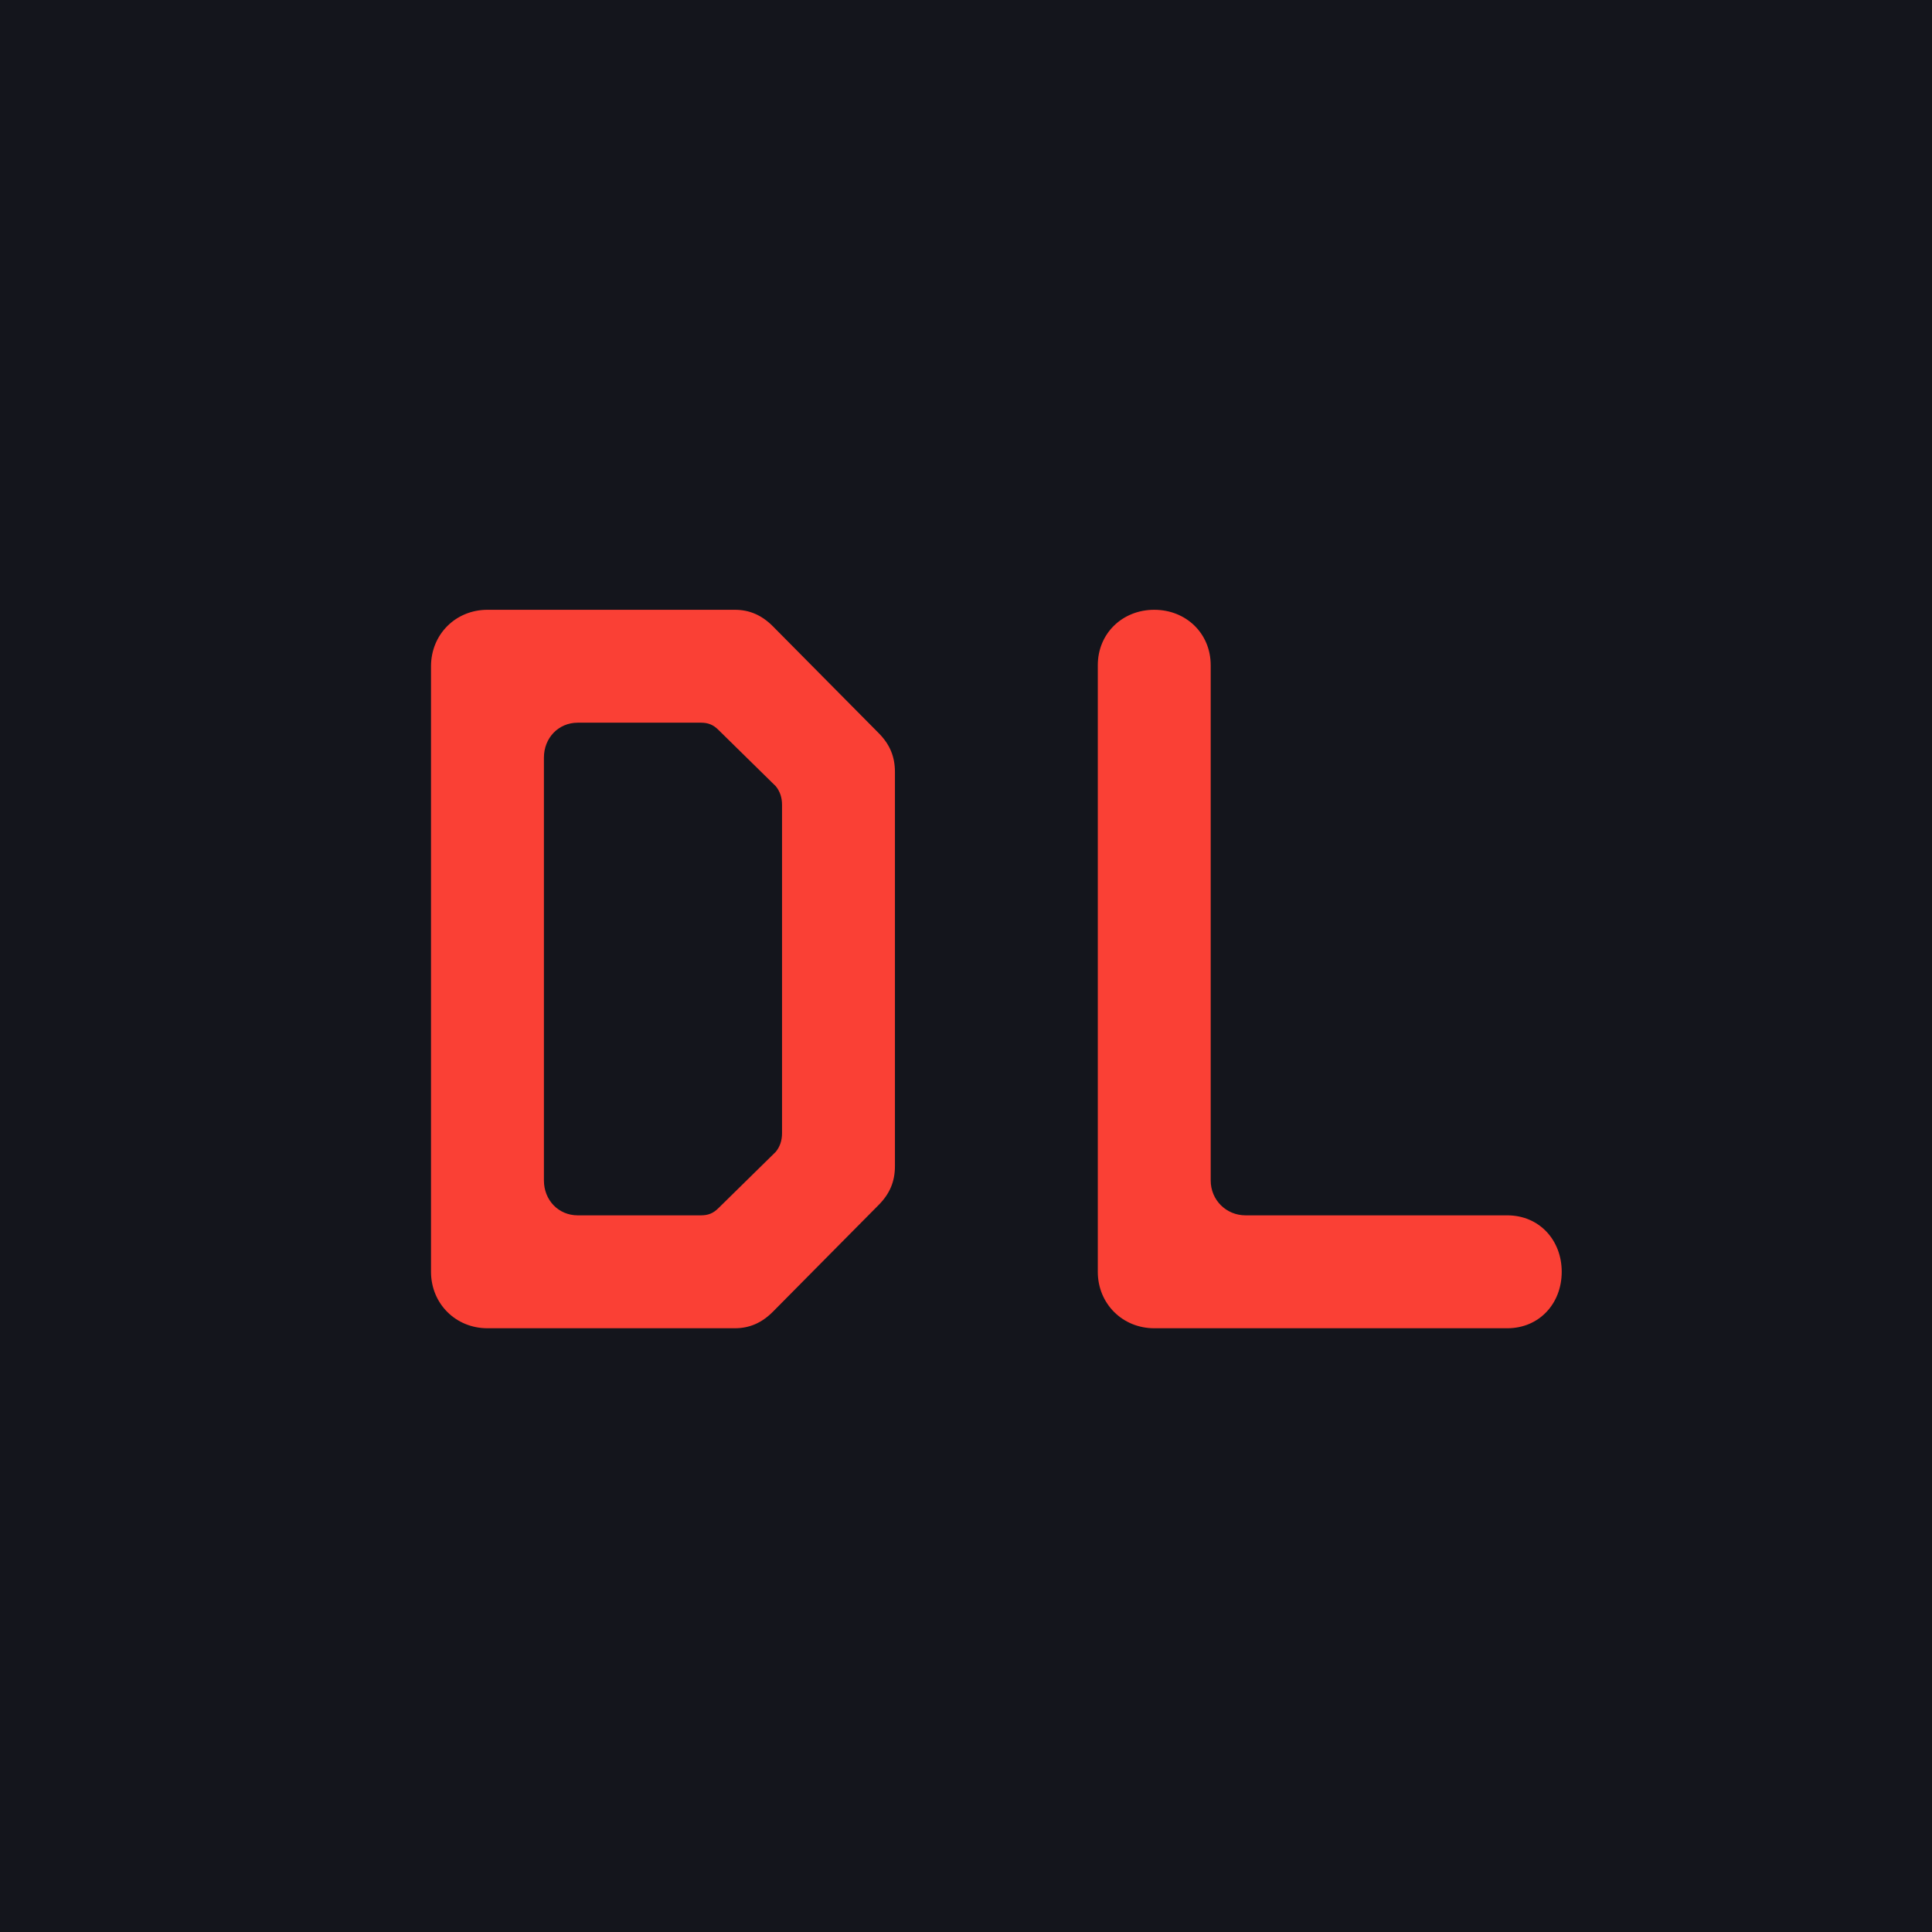
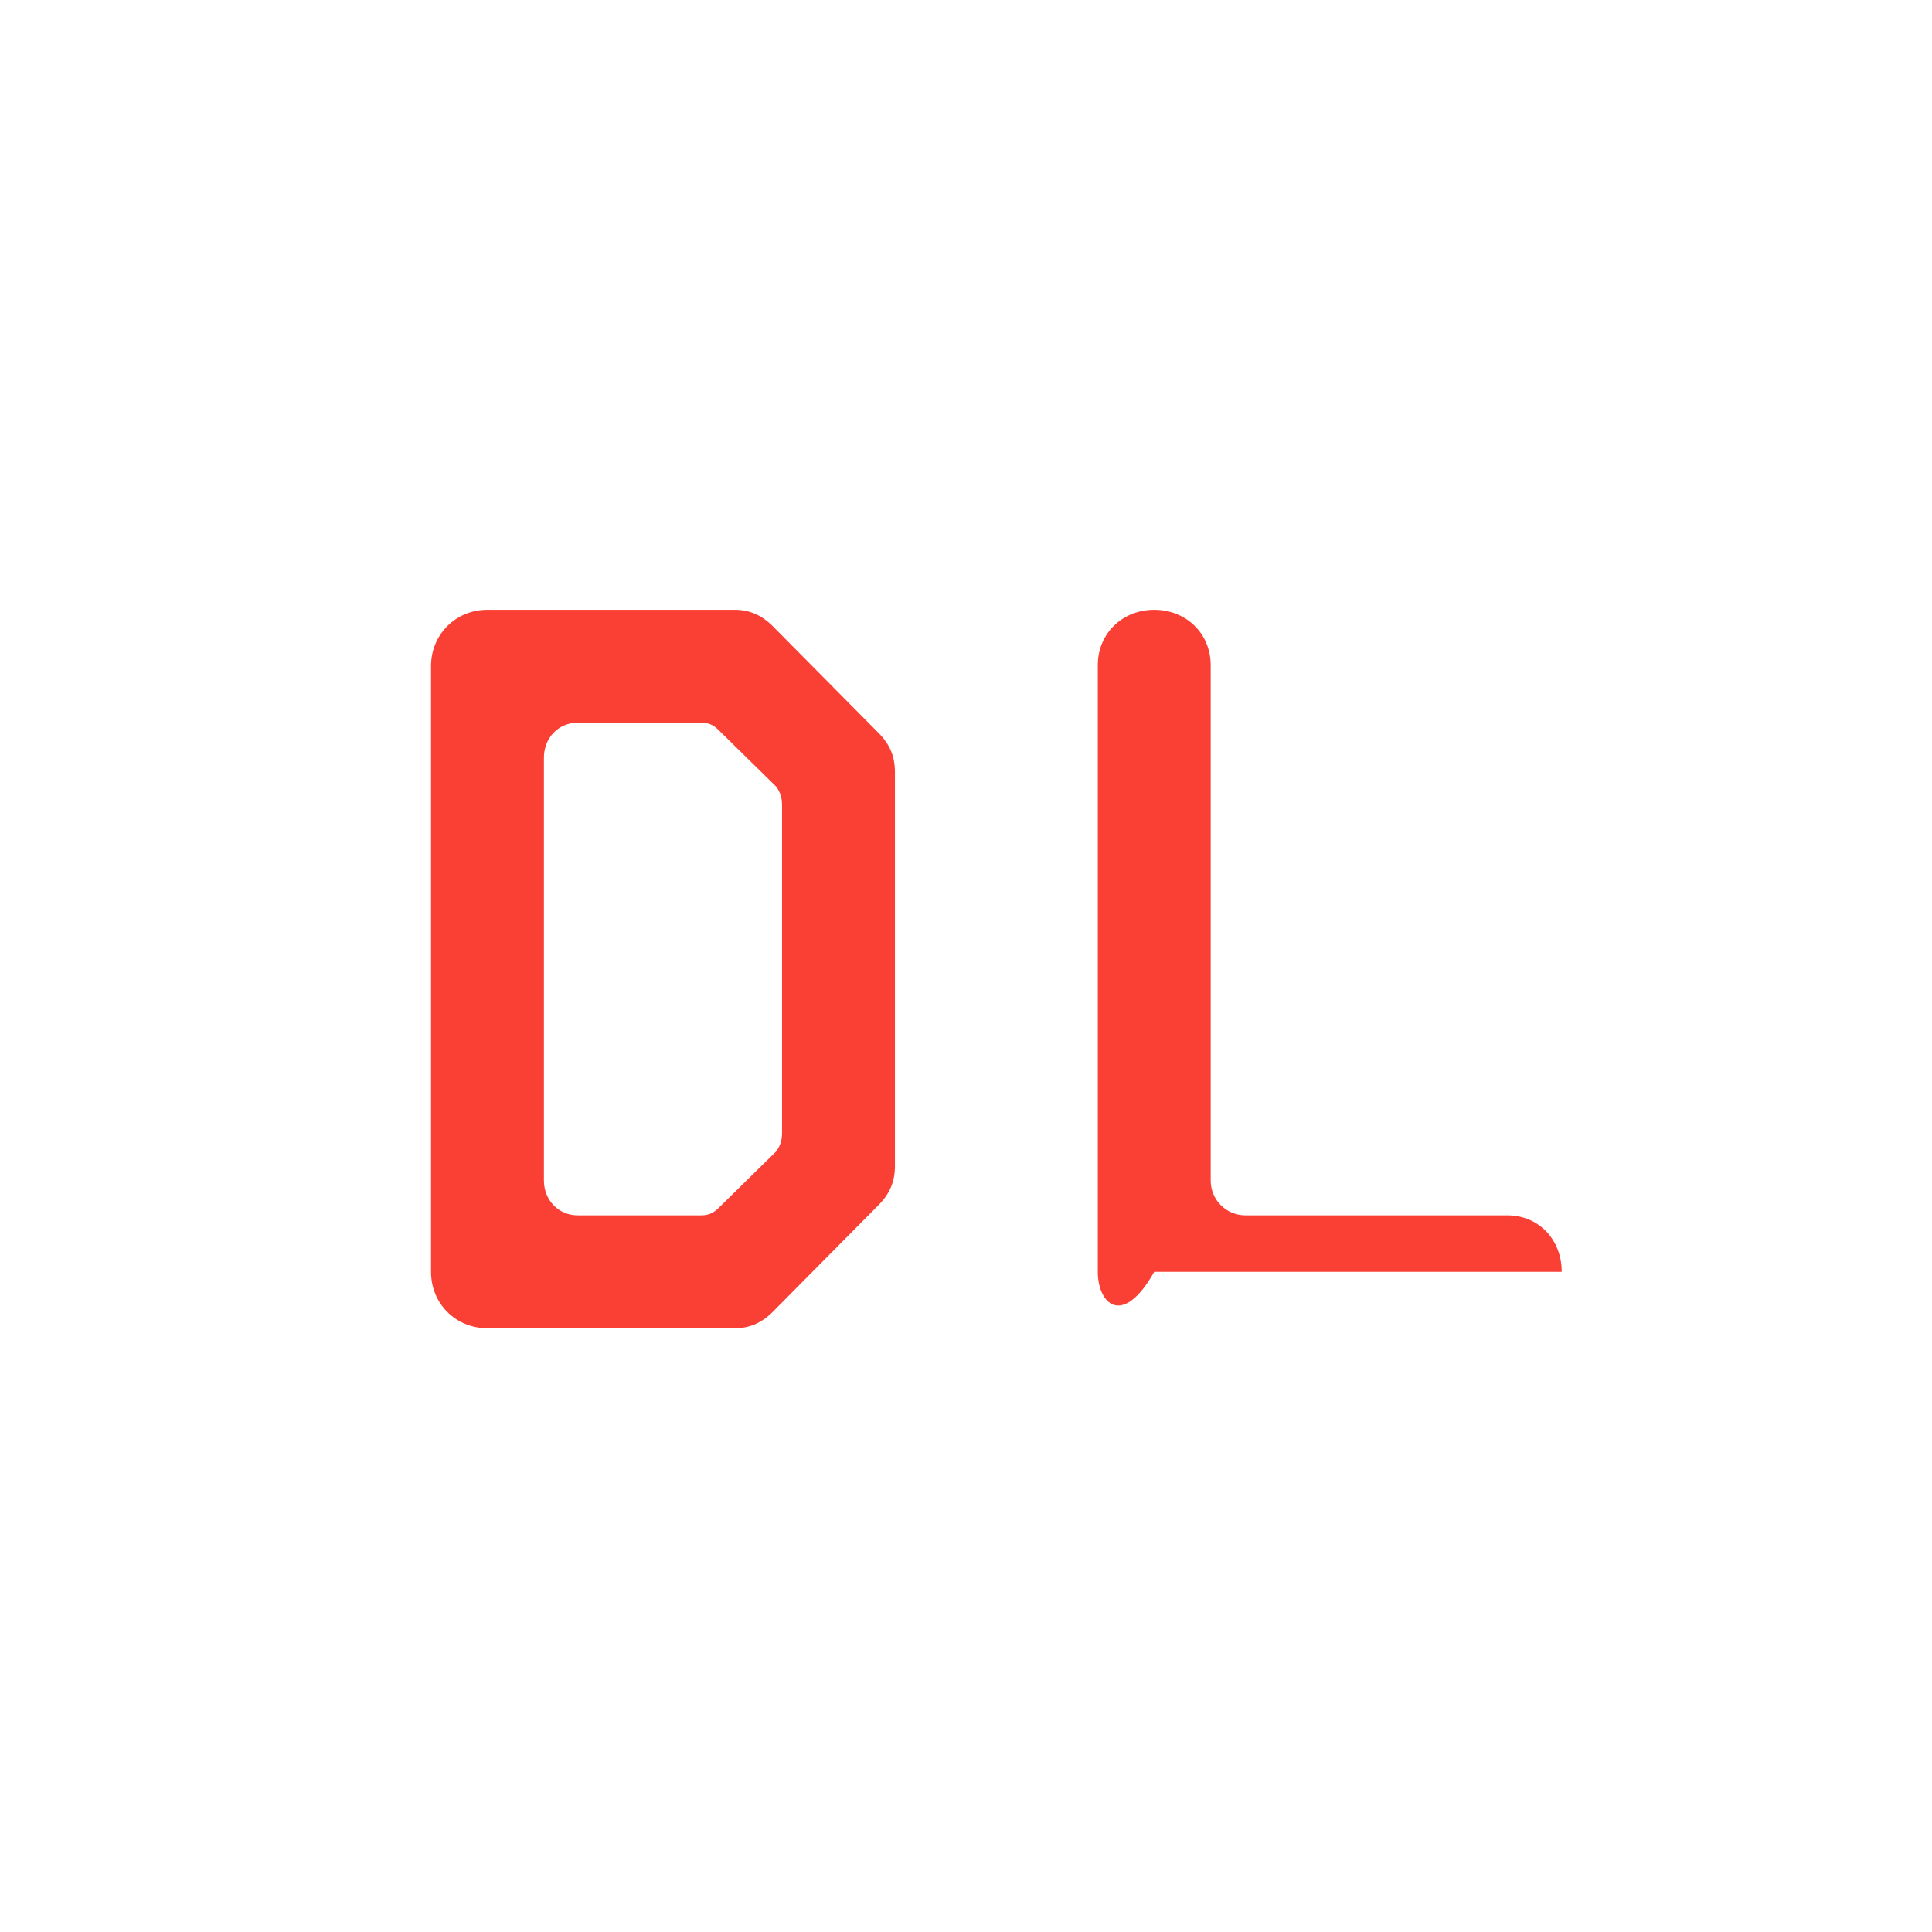
<svg xmlns="http://www.w3.org/2000/svg" width="32" height="32" viewBox="0 0 32 32" fill="none">
  <g clip-path="url(#clip0_9725_4030)">
-     <rect width="32" height="32" fill="#14151C" />
-     <path d="M12.8 10.372L14.551 12.14C14.738 12.327 14.823 12.531 14.823 12.786V19.314C14.823 19.569 14.738 19.773 14.551 19.96L12.8 21.728C12.613 21.915 12.409 22 12.171 22H8.074C7.547 22 7.139 21.592 7.139 21.065V11.035C7.139 10.508 7.547 10.1 8.074 10.1H12.171C12.409 10.1 12.613 10.185 12.8 10.372ZM11.899 20.011L12.851 19.076C12.919 18.991 12.953 18.889 12.953 18.77V13.33C12.953 13.211 12.919 13.109 12.851 13.024L11.899 12.089C11.814 12.004 11.729 11.97 11.61 11.97H9.57C9.247 11.97 9.009 12.225 9.009 12.548V19.552C9.009 19.875 9.247 20.13 9.57 20.13H11.61C11.729 20.13 11.814 20.096 11.899 20.011ZM20.053 11.018V19.552C20.053 19.875 20.308 20.13 20.631 20.13H24.966C25.493 20.13 25.867 20.538 25.867 21.065C25.867 21.592 25.493 22 24.966 22H19.118C18.591 22 18.183 21.592 18.183 21.065V11.018C18.183 10.491 18.591 10.1 19.118 10.1C19.645 10.1 20.053 10.491 20.053 11.018Z" fill="#FA4035" />
+     <path d="M12.8 10.372L14.551 12.14C14.738 12.327 14.823 12.531 14.823 12.786V19.314C14.823 19.569 14.738 19.773 14.551 19.96L12.8 21.728C12.613 21.915 12.409 22 12.171 22H8.074C7.547 22 7.139 21.592 7.139 21.065V11.035C7.139 10.508 7.547 10.1 8.074 10.1H12.171C12.409 10.1 12.613 10.185 12.8 10.372ZM11.899 20.011L12.851 19.076C12.919 18.991 12.953 18.889 12.953 18.77V13.33C12.953 13.211 12.919 13.109 12.851 13.024L11.899 12.089C11.814 12.004 11.729 11.97 11.61 11.97H9.57C9.247 11.97 9.009 12.225 9.009 12.548V19.552C9.009 19.875 9.247 20.13 9.57 20.13H11.61C11.729 20.13 11.814 20.096 11.899 20.011ZM20.053 11.018V19.552C20.053 19.875 20.308 20.13 20.631 20.13H24.966C25.493 20.13 25.867 20.538 25.867 21.065H19.118C18.591 22 18.183 21.592 18.183 21.065V11.018C18.183 10.491 18.591 10.1 19.118 10.1C19.645 10.1 20.053 10.491 20.053 11.018Z" fill="#FA4035" />
  </g>
  <defs>
    <clipPath id="clip0_9725_4030">
      <rect width="32" height="32" fill="white" />
    </clipPath>
  </defs>
</svg>